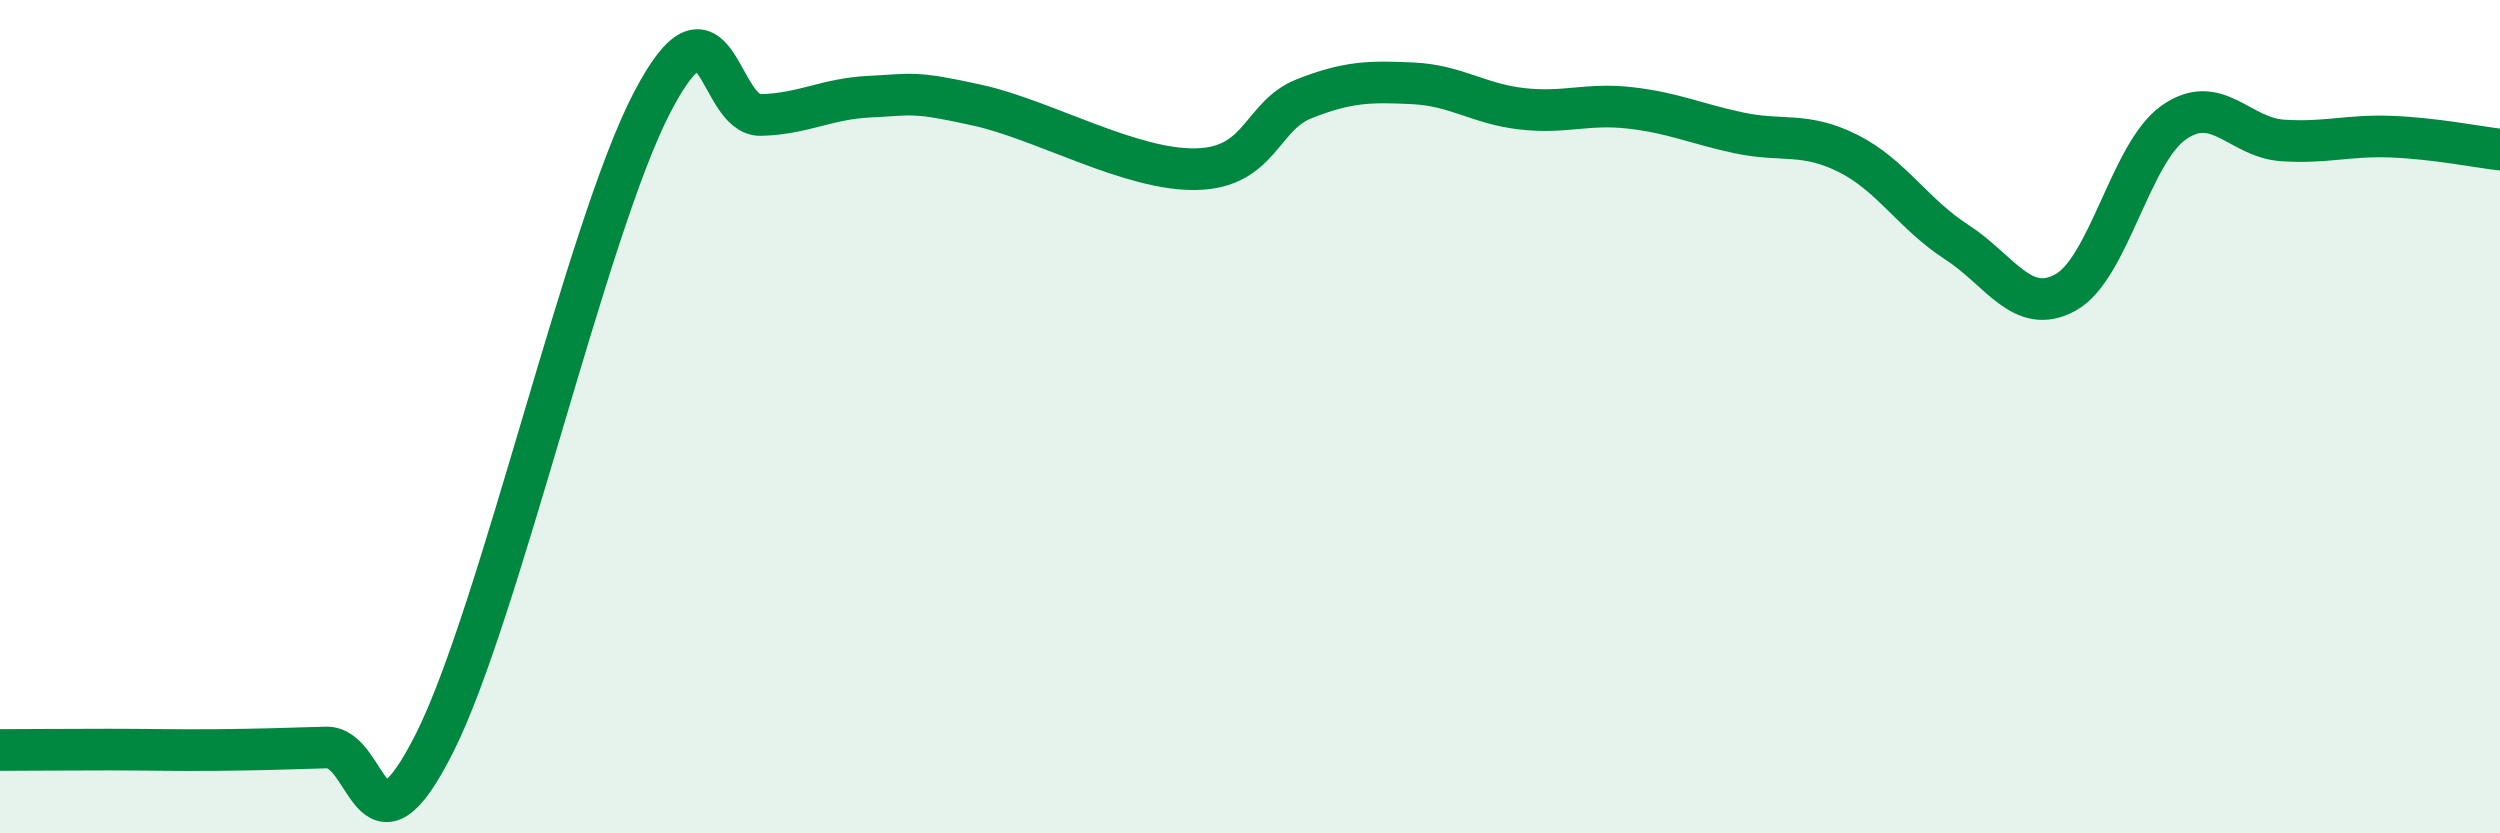
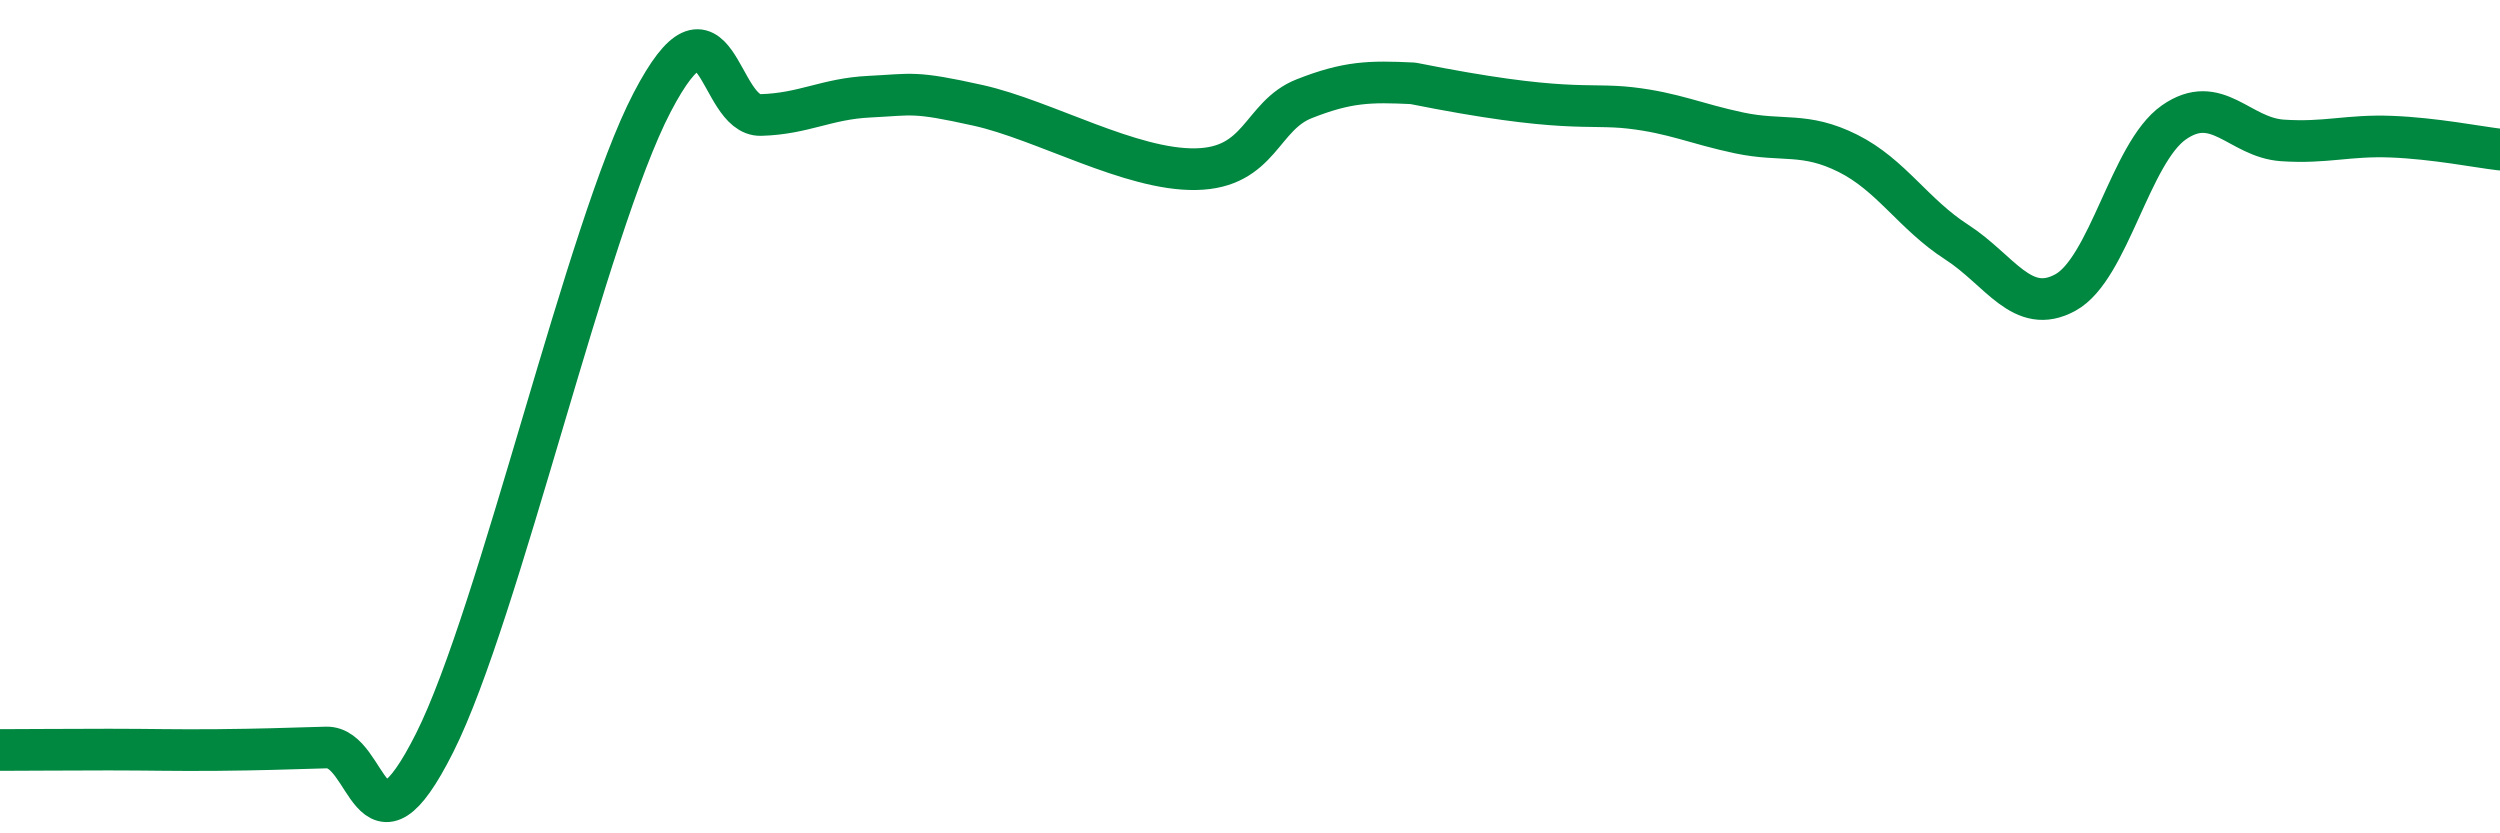
<svg xmlns="http://www.w3.org/2000/svg" width="60" height="20" viewBox="0 0 60 20">
-   <path d="M 0,18 C 0.52,18 1.57,17.99 2.61,17.99 C 3.65,17.99 4.18,18.01 5.22,18 C 6.26,17.99 6.79,17.97 7.83,17.94 C 8.87,17.91 8.87,20.93 10.43,17.83 C 11.99,14.73 14.08,5.47 15.65,2.46 C 17.22,-0.55 17.22,2.79 18.26,2.76 C 19.3,2.73 19.83,2.37 20.87,2.32 C 21.91,2.27 21.91,2.18 23.48,2.53 C 25.05,2.88 27.14,4.09 28.7,4.06 C 30.26,4.03 30.26,2.78 31.3,2.37 C 32.34,1.96 32.87,1.95 33.91,2 C 34.95,2.05 35.48,2.49 36.52,2.61 C 37.56,2.73 38.09,2.47 39.13,2.59 C 40.17,2.71 40.7,2.97 41.74,3.19 C 42.78,3.41 43.31,3.16 44.35,3.68 C 45.39,4.2 45.92,5.14 46.96,5.81 C 48,6.48 48.53,7.59 49.57,7.02 C 50.61,6.45 51.13,3.67 52.17,2.94 C 53.21,2.21 53.74,3.3 54.78,3.37 C 55.82,3.44 56.35,3.24 57.39,3.28 C 58.43,3.32 59.48,3.53 60,3.59L60 20L0 20Z" fill="#008740" opacity="0.1" stroke-linecap="round" stroke-linejoin="round" />
-   <path d="M 0,18 C 0.52,18 1.57,17.99 2.61,17.99 C 3.65,17.99 4.18,18.01 5.22,18 C 6.26,17.99 6.79,17.97 7.83,17.94 C 8.87,17.91 8.87,20.93 10.43,17.83 C 11.99,14.73 14.08,5.47 15.65,2.46 C 17.22,-0.55 17.22,2.79 18.26,2.76 C 19.3,2.73 19.83,2.37 20.87,2.32 C 21.91,2.27 21.91,2.18 23.48,2.53 C 25.05,2.88 27.14,4.09 28.7,4.06 C 30.26,4.03 30.26,2.78 31.3,2.37 C 32.34,1.96 32.87,1.95 33.91,2 C 34.95,2.05 35.48,2.49 36.52,2.61 C 37.56,2.73 38.09,2.47 39.13,2.59 C 40.17,2.71 40.7,2.97 41.74,3.19 C 42.78,3.41 43.31,3.16 44.35,3.68 C 45.39,4.2 45.92,5.14 46.96,5.81 C 48,6.48 48.53,7.59 49.57,7.02 C 50.61,6.45 51.13,3.67 52.17,2.94 C 53.21,2.21 53.74,3.3 54.78,3.37 C 55.82,3.44 56.35,3.24 57.39,3.28 C 58.43,3.32 59.48,3.53 60,3.59" stroke="#008740" stroke-width="1" fill="none" stroke-linecap="round" stroke-linejoin="round" />
+   <path d="M 0,18 C 0.52,18 1.57,17.99 2.61,17.99 C 3.65,17.99 4.18,18.01 5.22,18 C 6.26,17.99 6.79,17.97 7.83,17.94 C 8.87,17.91 8.87,20.93 10.43,17.83 C 11.99,14.73 14.08,5.47 15.65,2.46 C 17.22,-0.55 17.22,2.79 18.26,2.76 C 19.3,2.73 19.83,2.37 20.87,2.32 C 21.91,2.27 21.91,2.18 23.48,2.53 C 25.05,2.88 27.14,4.09 28.7,4.06 C 30.26,4.03 30.26,2.78 31.3,2.37 C 32.34,1.96 32.87,1.95 33.91,2 C 37.56,2.73 38.09,2.47 39.13,2.59 C 40.17,2.71 40.7,2.97 41.74,3.19 C 42.78,3.41 43.31,3.16 44.35,3.68 C 45.39,4.2 45.92,5.14 46.96,5.81 C 48,6.48 48.53,7.59 49.57,7.02 C 50.61,6.45 51.13,3.67 52.17,2.94 C 53.21,2.21 53.74,3.3 54.78,3.37 C 55.82,3.44 56.35,3.24 57.39,3.28 C 58.43,3.32 59.48,3.53 60,3.59" stroke="#008740" stroke-width="1" fill="none" stroke-linecap="round" stroke-linejoin="round" />
</svg>